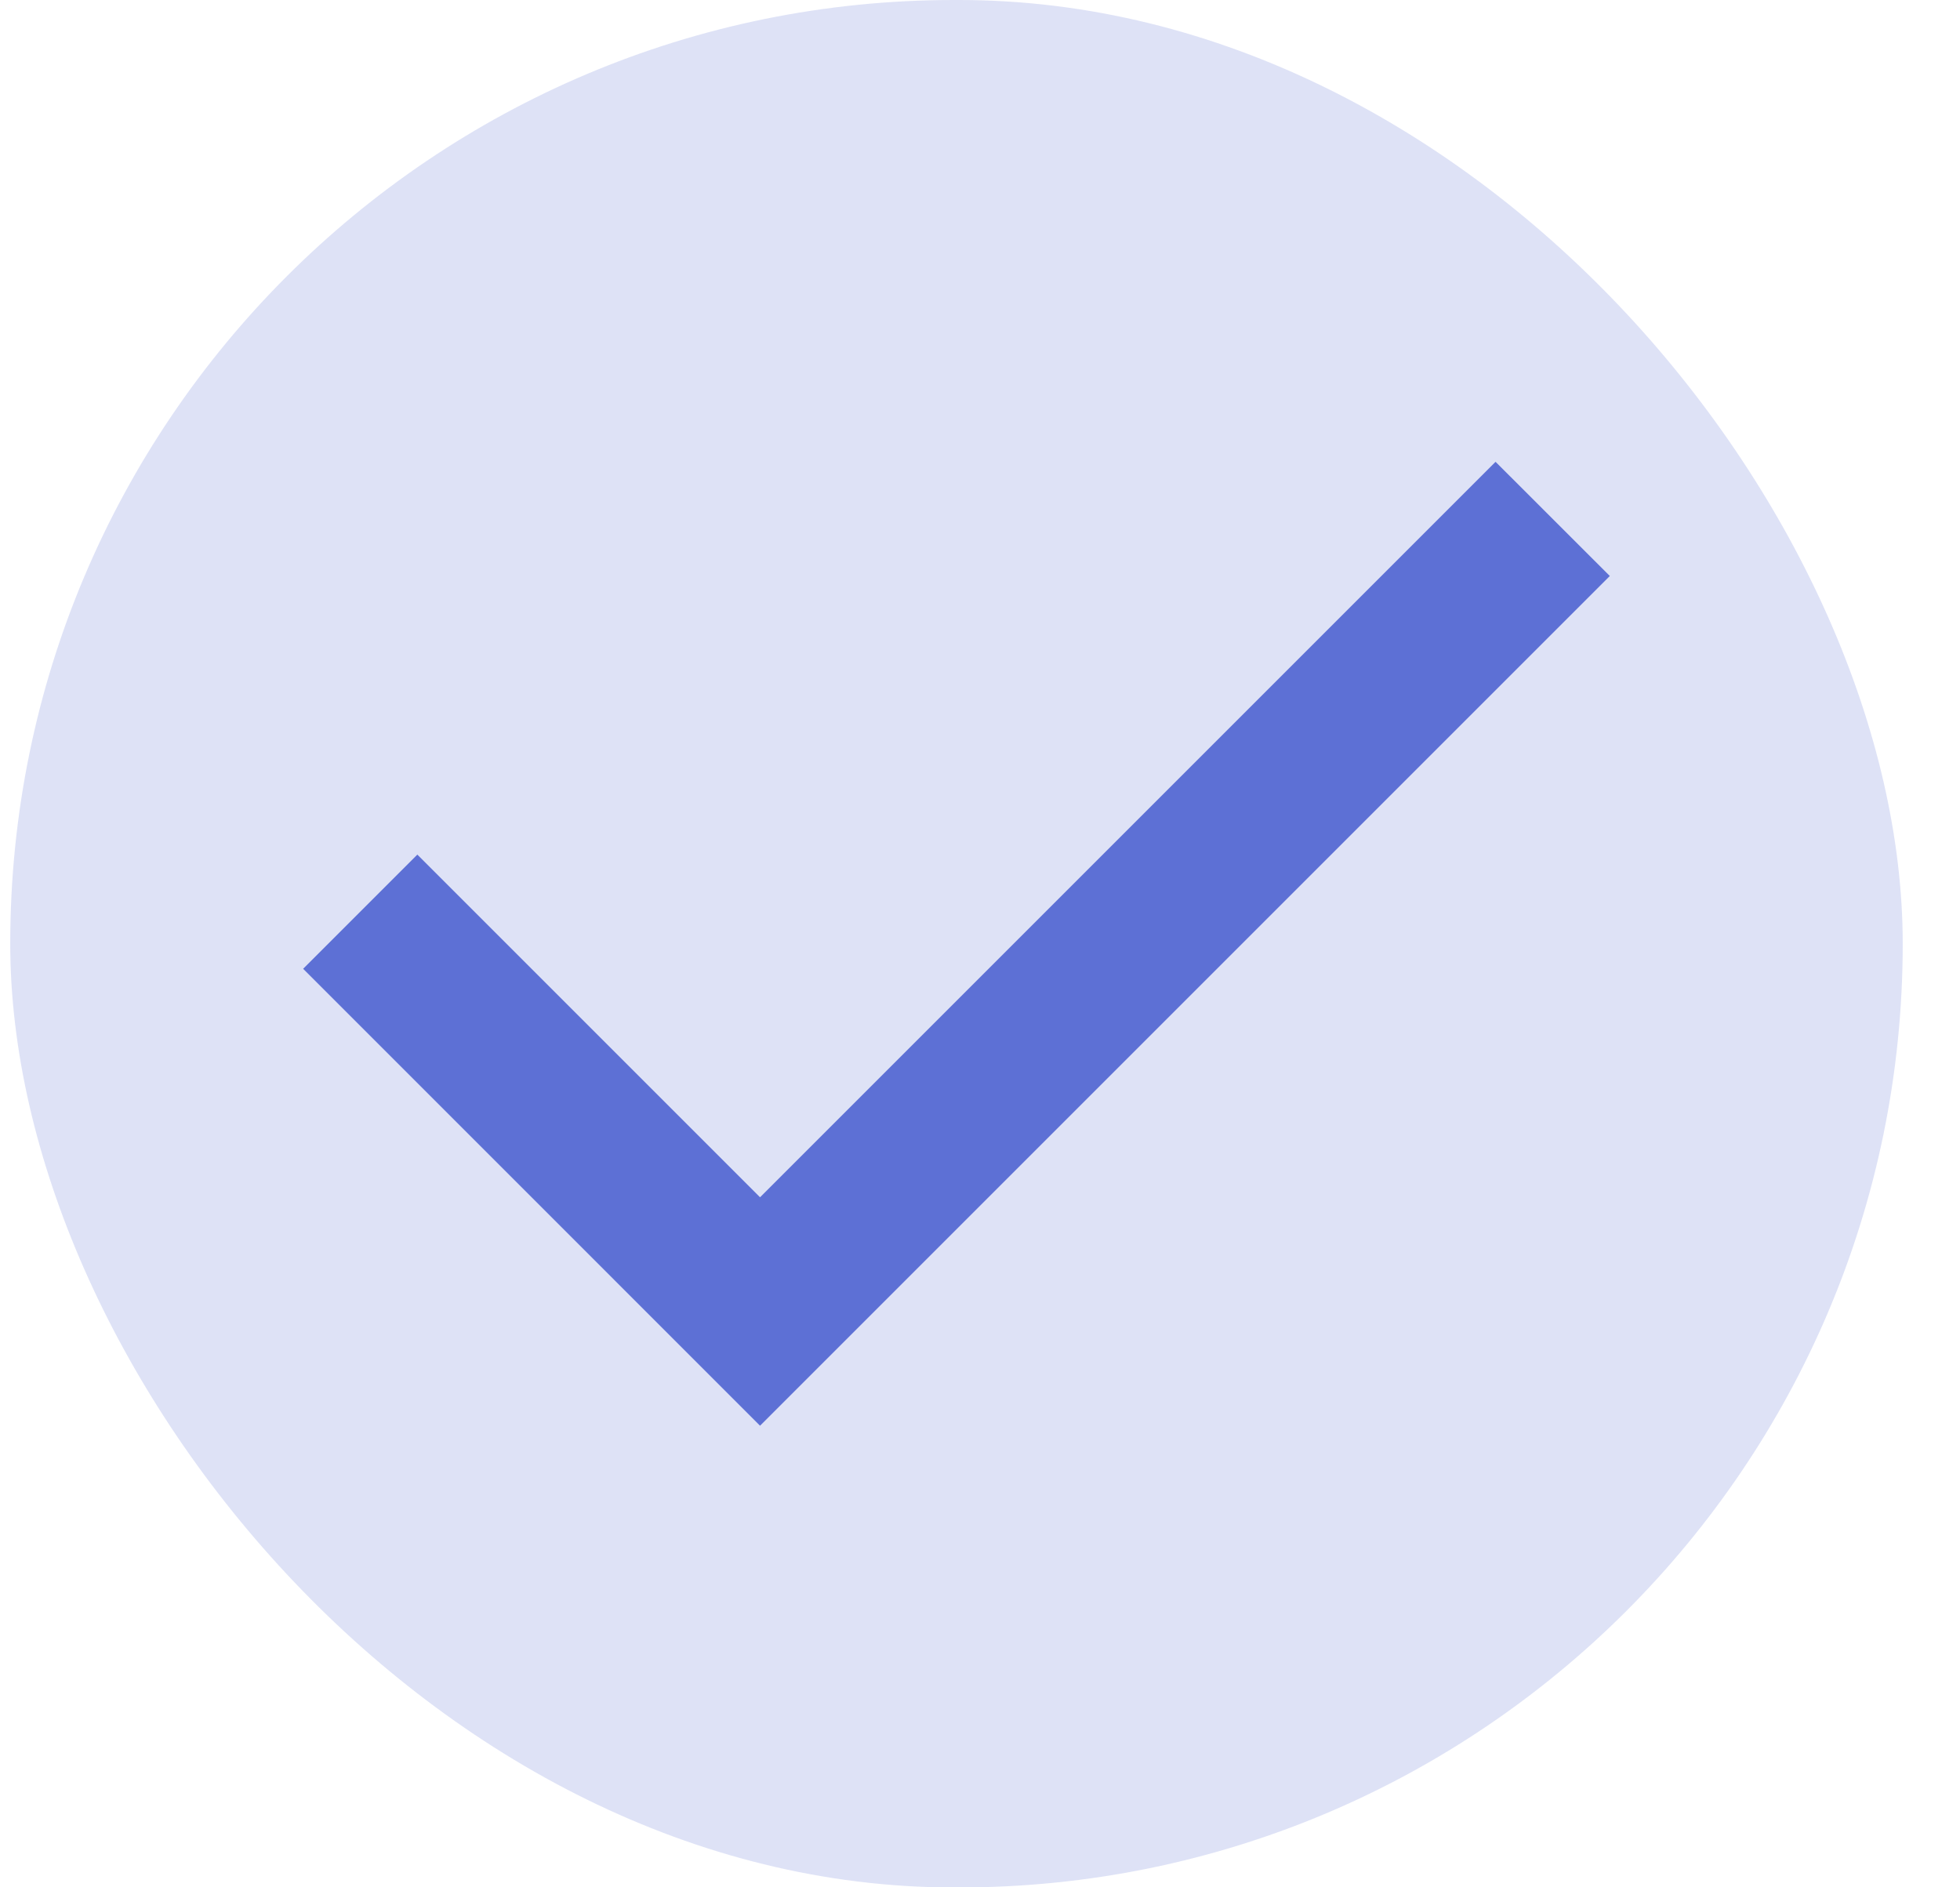
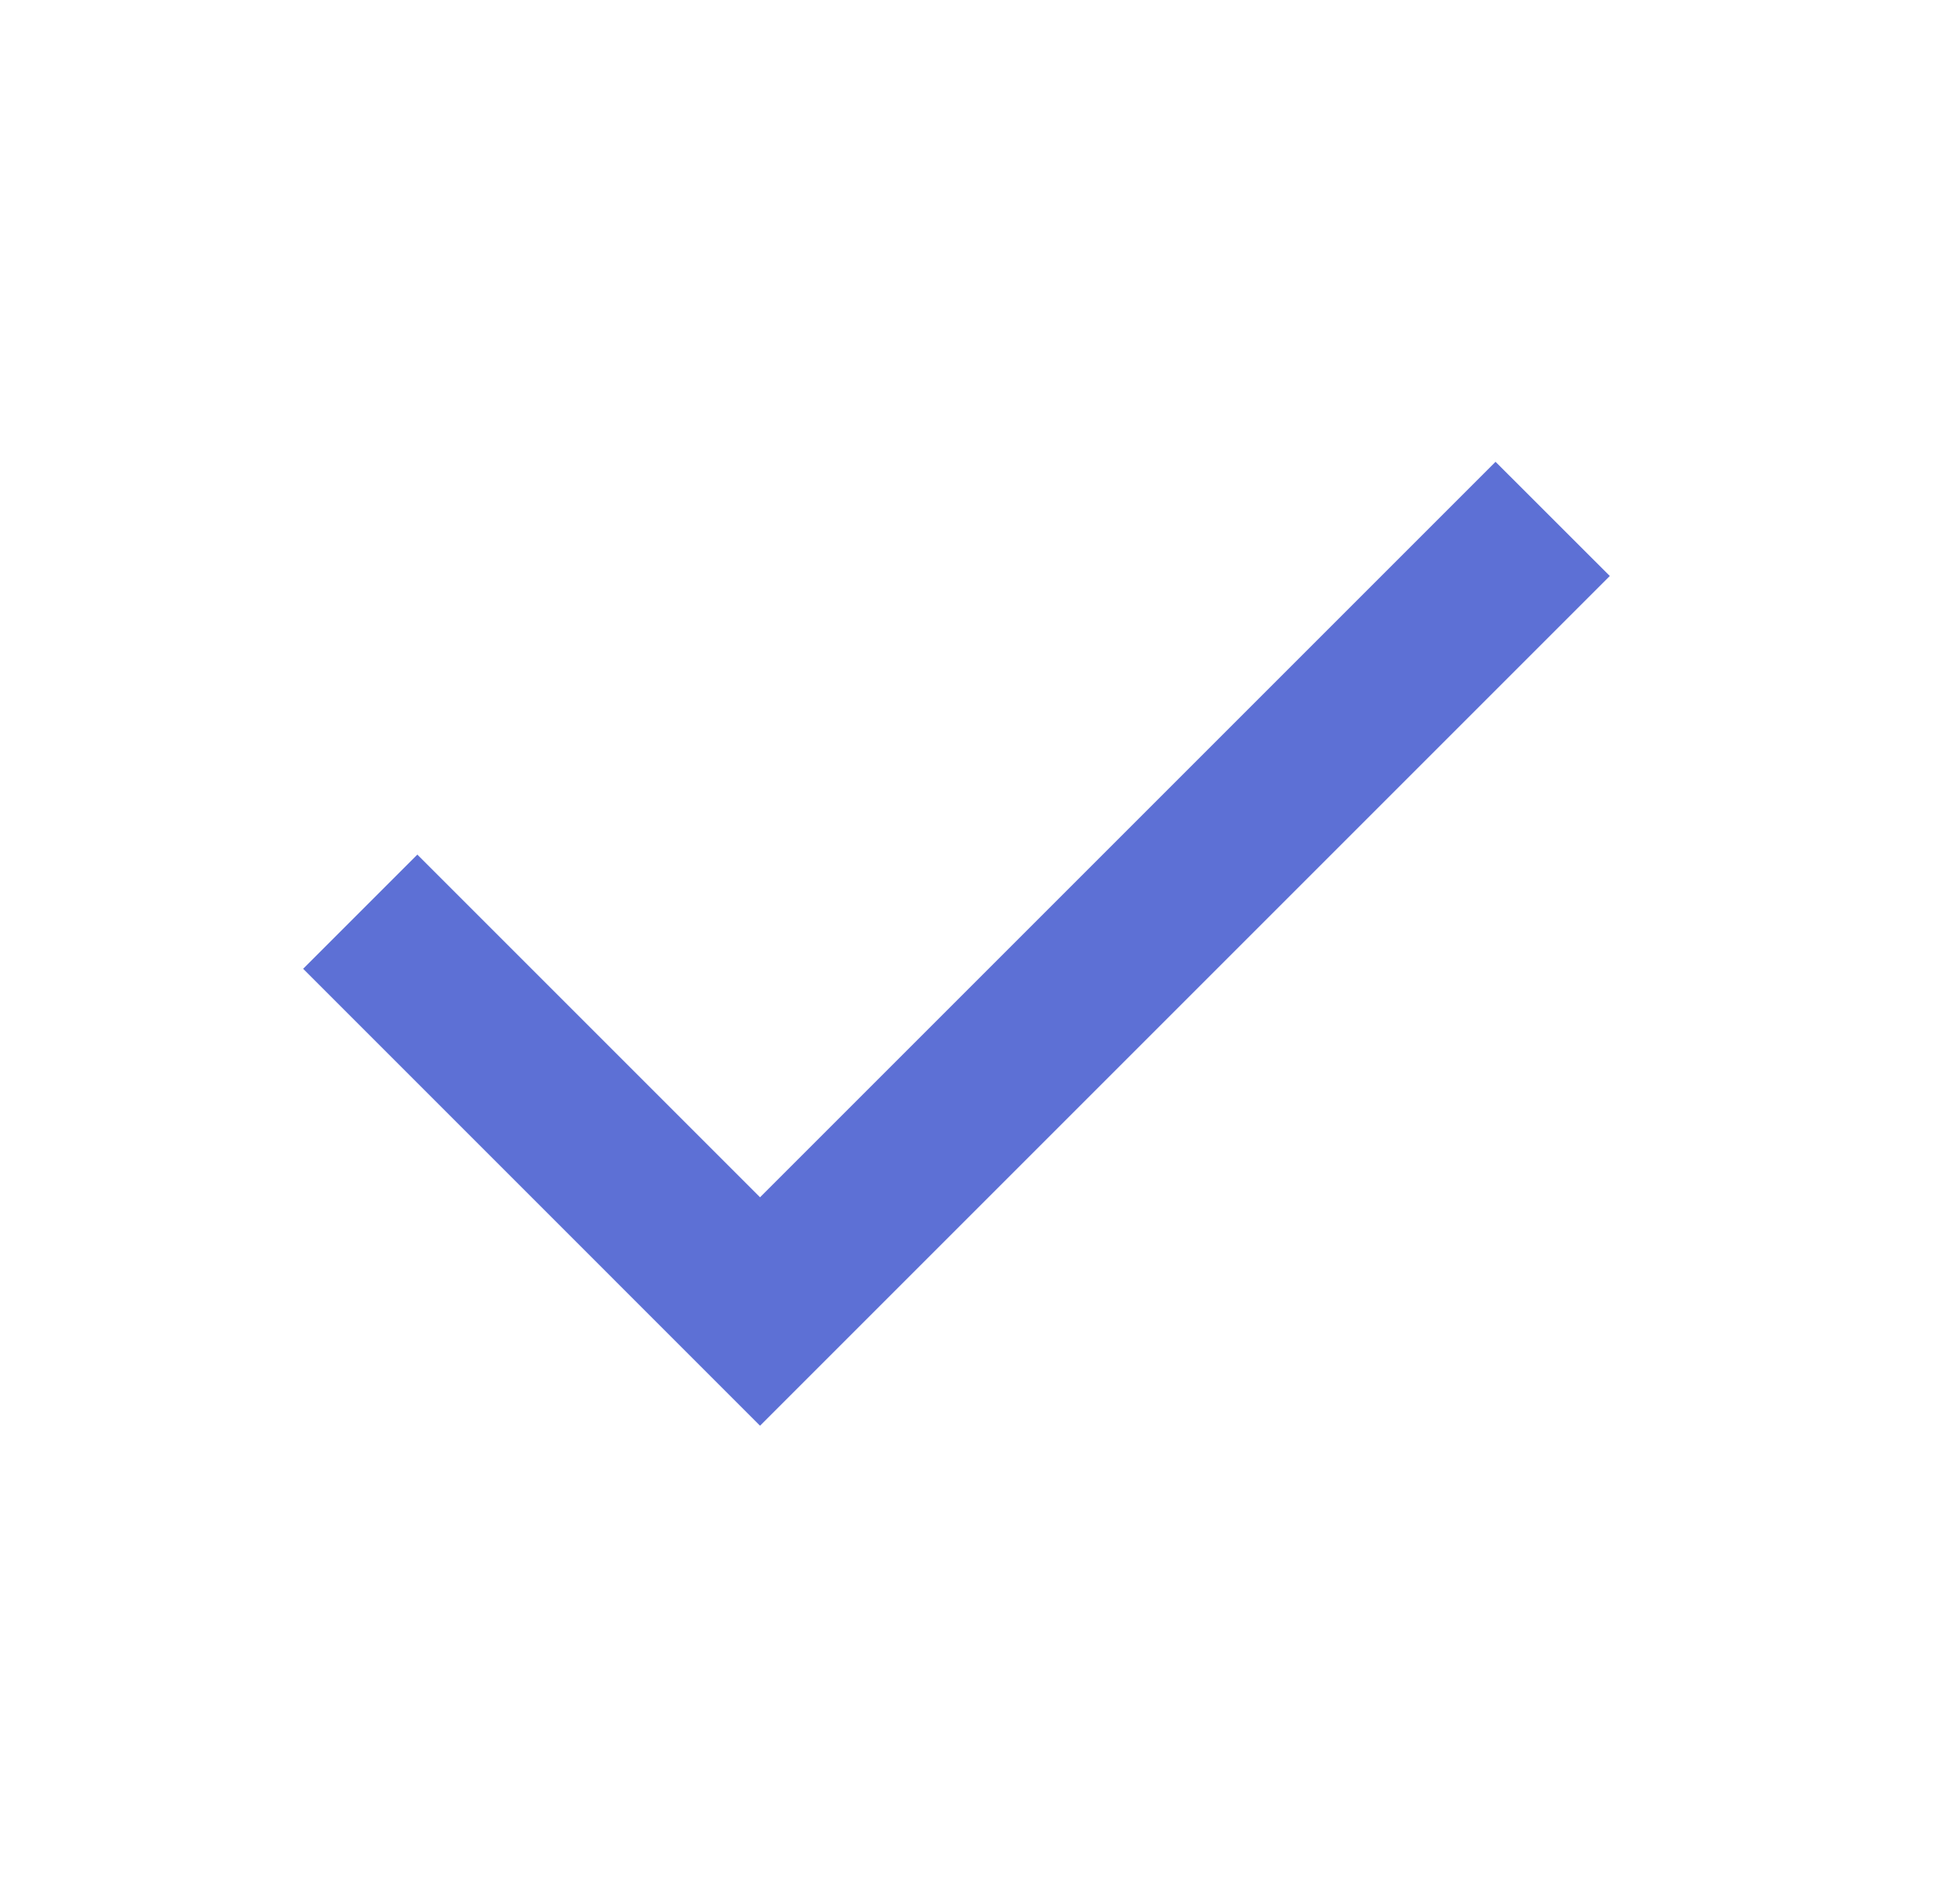
<svg xmlns="http://www.w3.org/2000/svg" width="27" height="26" viewBox="0 0 27 26" fill="none">
-   <rect x="0.141" width="26.07" height="26.002" rx="13.001" fill="#5D70D5" fill-opacity="0.2" />
  <path d="M10.47 19.641L4.176 13.346L5.749 11.773L10.47 16.494L20.602 6.362L22.176 7.935L10.47 19.641Z" fill="#5D70D5" />
</svg>